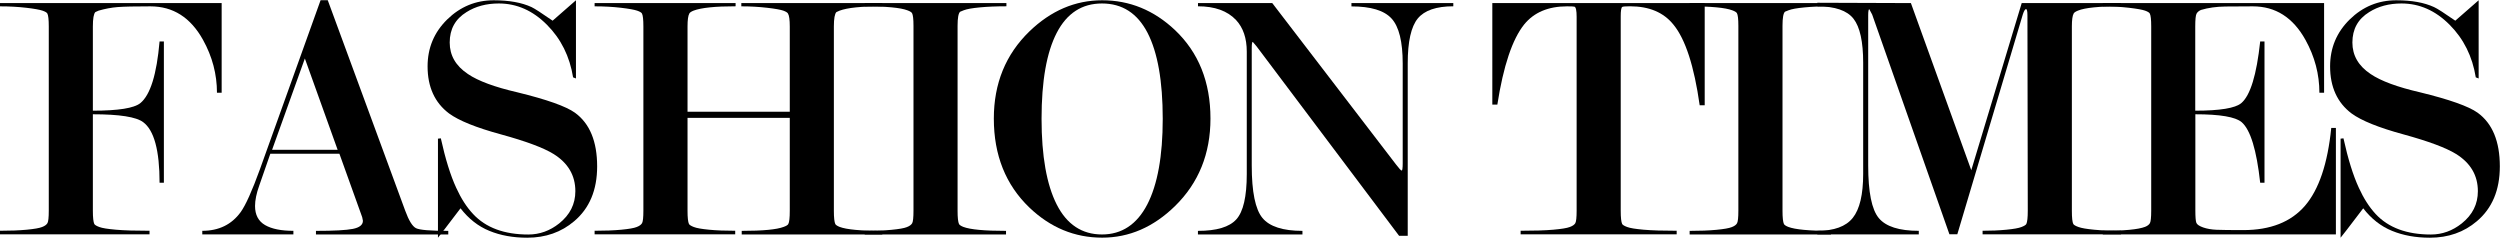
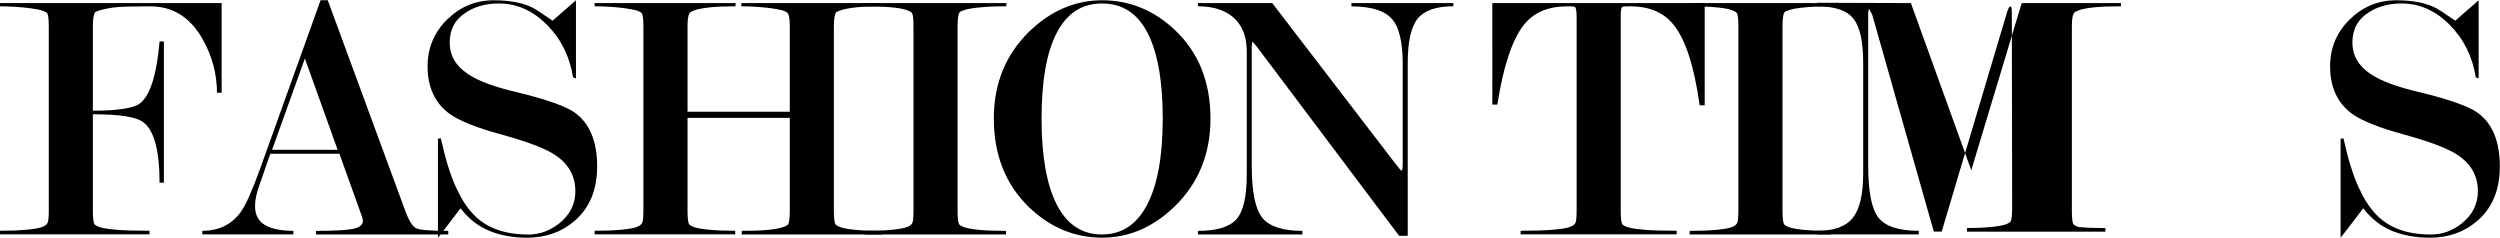
<svg xmlns="http://www.w3.org/2000/svg" version="1.1" id="Layer_1" x="0px" y="0px" viewBox="0 0 453.07 43.06" style="enable-background:new 0 0 453.07 43.06;" xml:space="preserve">
  <g>
    <path d="M8.84,38.19V4.8c0-1.26-0.09-2.04-0.26-2.35C8.49,2.28,8.2,2.1,7.7,1.93C7.2,1.76,6.23,1.58,4.78,1.41   C3.32,1.24,1.73,1.15,0,1.15V0.56h40.17v16.25h-0.85c0-3.35-0.84-6.55-2.53-9.59c-2.25-4.05-5.42-6.07-9.53-6.07   c-2.81,0-4.79,0.04-5.93,0.13c-1.15,0.09-2.3,0.31-3.47,0.65l-0.58,0.26c-0.3,0.31-0.45,1.18-0.45,2.62v15.25   c4.61,0,7.48-0.46,8.6-1.37c1.81-1.47,2.97-5.2,3.49-11.18h0.78v25.61h-0.78c0-5.85-0.99-9.51-2.97-10.98   c-1.25-0.95-4.29-1.43-9.12-1.43v17.47c0,1.26,0.09,2.06,0.26,2.41c0.09,0.17,0.39,0.36,0.91,0.55c0.52,0.2,1.53,0.36,3.02,0.49   c1.49,0.13,3.52,0.19,6.08,0.19v0.65H0v-0.65c1.86,0,3.48-0.06,4.84-0.19c1.36-0.13,2.3-0.29,2.79-0.49   c0.5-0.19,0.82-0.43,0.98-0.72C8.76,40.15,8.84,39.4,8.84,38.19z" />
    <path d="M61.51,27.86H48.99l-2,5.75c-0.52,1.44-0.77,2.68-0.77,3.72c0,1.61,0.61,2.76,1.82,3.46c1.21,0.7,2.92,1.04,5.13,1.04v0.65   H36.66v-0.65c2.99,0,5.31-1.13,6.95-3.38c0.91-1.26,2.08-3.86,3.51-7.81l10.98-30.6h1.3l14.04,38.15c0.65,1.78,1.3,2.83,1.95,3.16   s2.6,0.49,5.85,0.49v0.65H57.26v-0.65c3.25,0,5.48-0.12,6.69-0.36c1.21-0.24,1.82-0.73,1.82-1.47l-0.13-0.65L61.51,27.86z    M61.19,27.15L55.25,10.6l-5.94,16.55H61.19z" />
    <path d="M100.15,3.75c2.52-2.21,3.93-3.44,4.23-3.7v14.17l-0.52-0.2c-0.61-3.79-2.19-6.98-4.75-9.54   c-2.56-2.57-5.46-3.85-8.71-3.85c-2.25,0-4.2,0.52-5.85,1.56c-2.04,1.26-3.05,3.09-3.05,5.52c0,2.34,1.1,4.24,3.31,5.71   c1.86,1.26,4.84,2.36,8.95,3.31c5.32,1.3,8.8,2.53,10.44,3.7c2.68,1.95,4.02,5.19,4.02,9.73c0,4.28-1.39,7.59-4.16,9.93   c-2.34,1.99-5.18,2.99-8.51,2.99c-2.56,0-4.84-0.41-6.86-1.24c-2.02-0.82-3.76-2.19-5.23-4.09c-2.6,3.42-3.96,5.2-4.09,5.33V25.13   l0.52-0.06c0.82,3.73,1.75,6.72,2.79,8.97c0.87,1.91,1.88,3.49,3.06,4.75c2.3,2.47,5.63,3.71,10.01,3.71c2.04,0,3.9-0.67,5.59-2.01   c1.95-1.56,2.93-3.5,2.93-5.84c0-2.86-1.32-5.11-3.96-6.75c-1.82-1.12-4.98-2.3-9.5-3.54c-4.52-1.23-7.66-2.5-9.43-3.8   c-2.59-1.95-3.89-4.8-3.89-8.53c0-3.34,1.18-6.17,3.55-8.5c2.37-2.32,5.18-3.48,8.44-3.48c2.78,0,5.06,0.41,6.84,1.23   C96.87,1.54,98.15,2.36,100.15,3.75z" />
    <path d="M143.13,38.19V21.36H124.6v16.82c0,1.26,0.09,2.06,0.26,2.41c0.09,0.17,0.38,0.36,0.88,0.55c0.5,0.2,1.42,0.36,2.76,0.49   c1.34,0.13,2.92,0.19,4.74,0.19v0.65h-25.48v-0.65c1.86,0,3.48-0.06,4.84-0.19c1.36-0.13,2.3-0.29,2.79-0.49   c0.5-0.19,0.82-0.43,0.98-0.72c0.15-0.28,0.23-1.03,0.23-2.25V4.8c0-1.26-0.09-2.04-0.26-2.35c-0.09-0.17-0.38-0.35-0.88-0.52   c-0.5-0.17-1.47-0.35-2.92-0.52c-1.45-0.17-3.04-0.26-4.78-0.26V0.56h25.55v0.58c-3.68,0-6.22,0.26-7.6,0.78   c-0.43,0.17-0.69,0.35-0.78,0.52c-0.22,0.39-0.33,1.17-0.33,2.35v15.46h18.53V4.8c0-1.22-0.11-2-0.33-2.35   c-0.09-0.17-0.37-0.35-0.84-0.52c-0.48-0.17-1.45-0.35-2.93-0.52c-1.47-0.17-3.03-0.26-4.68-0.26V0.56h25.55v0.58   c-1.95,0-3.55,0.07-4.81,0.2c-1.26,0.13-2.23,0.33-2.93,0.59l-0.58,0.26c-0.3,0.3-0.46,1.17-0.46,2.61v33.39   c0,1.26,0.09,2.06,0.26,2.41c0.09,0.17,0.35,0.35,0.78,0.52c1.26,0.48,3.83,0.72,7.74,0.72v0.65h-25.48v-0.65   c3.81,0,6.35-0.24,7.6-0.72c0.48-0.17,0.76-0.35,0.84-0.52C143.04,40.29,143.13,39.49,143.13,38.19z" />
    <path d="M173.54,4.67v33.52c0,1.26,0.09,2.06,0.26,2.41c0.09,0.17,0.35,0.35,0.78,0.52c1.26,0.48,3.83,0.72,7.74,0.72v0.65h-25.61   v-0.65c1.86,0,3.48-0.06,4.84-0.19c1.36-0.13,2.3-0.29,2.79-0.49c0.5-0.19,0.82-0.43,0.98-0.72c0.15-0.28,0.23-1.03,0.23-2.25V4.67   c0-1.22-0.09-1.98-0.26-2.28c-0.09-0.17-0.37-0.35-0.84-0.52c-1.26-0.48-3.83-0.72-7.74-0.72V0.56h25.68v0.58   c-1.86,0-3.48,0.07-4.84,0.2c-1.36,0.13-2.33,0.3-2.89,0.52L174,2.13C173.7,2.39,173.54,3.23,173.54,4.67z" />
    <path d="M219.37,21.49c0,6.37-2.14,11.66-6.43,15.86c-3.9,3.81-8.3,5.72-13.2,5.72c-4.98,0-9.38-1.82-13.19-5.46   c-4.29-4.12-6.44-9.49-6.44-16.12c0-6.37,2.15-11.63,6.44-15.79c3.9-3.77,8.3-5.65,13.19-5.65c4.98,0,9.38,1.8,13.2,5.4   C217.22,9.51,219.37,14.86,219.37,21.49z M210.72,21.53c0-6.84-0.92-12.03-2.75-15.58c-1.84-3.55-4.59-5.32-8.26-5.32   c-3.63,0-6.36,1.77-8.2,5.32c-1.84,3.55-2.75,8.74-2.75,15.58c0,6.75,0.92,11.93,2.75,15.54c1.84,3.61,4.57,5.42,8.2,5.42   c3.58,0,6.32-1.81,8.2-5.42C209.78,33.46,210.72,28.27,210.72,21.53z" />
    <path d="M254.21,29.61V11.51c0-3.95-0.67-6.67-2.01-8.14c-1.34-1.48-3.77-2.21-7.28-2.21V0.56h18.46v0.58   c-3.08,0-5.22,0.74-6.44,2.21c-1.21,1.48-1.82,4.19-1.82,8.14v31.25h-1.56L227.75,8.43l-0.71-0.84c-0.13,0-0.19,0.39-0.19,1.17   v21.23c0,4.78,0.65,7.95,1.94,9.51c1.29,1.56,3.71,2.34,7.25,2.34v0.65h-18.94v-0.65c3.38,0,5.7-0.69,6.96-2.09   c1.26-1.39,1.89-4.13,1.89-8.22V9.36c0-2.43-0.65-4.35-1.95-5.74c-1.56-1.65-3.86-2.48-6.89-2.48V0.56h13.46l22.43,29.25   c0.56,0.74,0.9,1.1,1.03,1.1C254.14,30.92,254.21,30.48,254.21,29.61z" />
    <path d="M308.94,0.56v18.52h-0.91c-1-7.09-2.58-11.96-4.75-14.61c-1.78-2.22-4.4-3.33-7.87-3.33c-0.87,0-1.34,0.04-1.43,0.13   c-0.17,0.13-0.26,0.7-0.26,1.7v35.21c0,1.26,0.09,2.06,0.26,2.41c0.09,0.17,0.39,0.36,0.91,0.55c0.52,0.2,1.52,0.36,2.99,0.49   c1.47,0.13,3.47,0.19,5.98,0.19v0.65h-28.28v-0.65c2.47,0,4.44-0.06,5.92-0.19c1.47-0.13,2.47-0.29,2.99-0.49   c0.52-0.19,0.86-0.43,1.01-0.72c0.15-0.28,0.23-1.03,0.23-2.25V3.04c0-1.13-0.13-1.74-0.39-1.83c-0.13-0.04-0.58-0.06-1.36-0.06   c-3.38,0-5.96,1.09-7.74,3.26c-2.17,2.7-3.79,7.55-4.88,14.55h-0.91V0.56H308.94z" />
    <path d="M323.04,4.67v33.52c0,1.26,0.09,2.06,0.26,2.41c0.09,0.17,0.35,0.35,0.78,0.52c1.26,0.48,3.83,0.72,7.74,0.72v0.65h-25.61   v-0.65c1.86,0,3.48-0.06,4.84-0.19s2.3-0.29,2.79-0.49c0.5-0.19,0.82-0.43,0.97-0.72c0.15-0.28,0.23-1.03,0.23-2.25V4.67   c0-1.22-0.09-1.98-0.26-2.28c-0.09-0.17-0.37-0.35-0.84-0.52c-1.26-0.48-3.83-0.72-7.74-0.72V0.56h25.67v0.58   c-1.86,0-3.48,0.07-4.84,0.2c-1.37,0.13-2.33,0.3-2.89,0.52l-0.65,0.26C323.19,2.39,323.04,3.23,323.04,4.67z" />
-     <path d="M346.31,0.56l10.94,30.29l9.14-30.29h18v0.58c-3.94,0-6.54,0.26-7.8,0.78c-0.43,0.17-0.69,0.35-0.78,0.52   c-0.22,0.39-0.33,1.17-0.33,2.35v33.39c0,1.3,0.09,2.11,0.26,2.41c0.09,0.17,0.4,0.36,0.94,0.55c0.54,0.2,1.48,0.36,2.83,0.49   c1.34,0.13,2.97,0.19,4.88,0.19v0.65h-25.09v-0.65c1.56,0,3-0.06,4.32-0.19c1.32-0.13,2.23-0.29,2.73-0.49   c0.5-0.19,0.79-0.38,0.88-0.55c0.17-0.35,0.26-1.15,0.26-2.41l-0.06-35.42c0-0.74-0.09-1.11-0.26-1.11c-0.17,0-0.37,0.32-0.58,0.97   l-11.87,39.84h-1.43L339.29,2.64l-0.52-0.97c-0.13,0-0.2,0.37-0.2,1.1v27.23c0,4.81,0.64,7.99,1.92,9.52   c1.28,1.54,3.69,2.31,7.25,2.31v0.65h-18.39v-0.65c3.03,0,5.18-0.78,6.43-2.35s1.88-4.22,1.88-7.96V11.39   c0-3.82-0.58-6.49-1.75-7.99c-1.17-1.5-3.36-2.25-6.56-2.25V0.5L346.31,0.56z" />
-     <path d="M397.86,20.71v17.41c0,1.22,0.06,1.98,0.19,2.28c0.13,0.3,0.54,0.58,1.23,0.82s1.49,0.38,2.4,0.42   c0.91,0.04,2.53,0.06,4.86,0.06c4.93,0,8.65-1.47,11.18-4.4c2.53-2.94,4.12-7.64,4.77-14.12h0.84v19.3h-42.25v-0.65   c3.86,0,6.41-0.24,7.67-0.72c0.43-0.17,0.73-0.4,0.88-0.68c0.15-0.28,0.23-1.03,0.23-2.25V4.8c0-1.26-0.09-2.04-0.26-2.35   c-0.09-0.17-0.37-0.35-0.85-0.52c-0.48-0.17-1.45-0.35-2.92-0.52c-1.47-0.17-3.05-0.26-4.75-0.26V0.56h40.11v16.25h-0.85   c0-3.35-0.84-6.55-2.53-9.59c-2.25-4.05-5.42-6.07-9.53-6.07c-1.64,0-3.29,0.01-4.96,0.03c-1.66,0.02-3.14,0.23-4.44,0.62   c-0.39,0.17-0.66,0.4-0.81,0.69c-0.15,0.28-0.23,1.06-0.23,2.32v15.25c4.48,0,7.26-0.46,8.34-1.37c1.64-1.39,2.78-5.11,3.43-11.18   h0.78v25.61h-0.78c-0.65-5.94-1.77-9.6-3.36-10.98C405.14,21.19,402.34,20.71,397.86,20.71z" />
+     <path d="M346.31,0.56l10.94,30.29l9.14-30.29h18v0.58c-3.94,0-6.54,0.26-7.8,0.78c-0.43,0.17-0.69,0.35-0.78,0.52   c-0.22,0.39-0.33,1.17-0.33,2.35v33.39c0,1.3,0.09,2.11,0.26,2.41c0.09,0.17,0.4,0.36,0.94,0.55c1.34,0.13,2.97,0.19,4.88,0.19v0.65h-25.09v-0.65c1.56,0,3-0.06,4.32-0.19c1.32-0.13,2.23-0.29,2.73-0.49   c0.5-0.19,0.79-0.38,0.88-0.55c0.17-0.35,0.26-1.15,0.26-2.41l-0.06-35.42c0-0.74-0.09-1.11-0.26-1.11c-0.17,0-0.37,0.32-0.58,0.97   l-11.87,39.84h-1.43L339.29,2.64l-0.52-0.97c-0.13,0-0.2,0.37-0.2,1.1v27.23c0,4.81,0.64,7.99,1.92,9.52   c1.28,1.54,3.69,2.31,7.25,2.31v0.65h-18.39v-0.65c3.03,0,5.18-0.78,6.43-2.35s1.88-4.22,1.88-7.96V11.39   c0-3.82-0.58-6.49-1.75-7.99c-1.17-1.5-3.36-2.25-6.56-2.25V0.5L346.31,0.56z" />
    <path d="M444.97,3.75c2.52-2.21,3.93-3.44,4.23-3.7v14.17l-0.52-0.2c-0.61-3.79-2.19-6.98-4.75-9.54   c-2.56-2.57-5.46-3.85-8.71-3.85c-2.25,0-4.2,0.52-5.85,1.56c-2.04,1.26-3.05,3.09-3.05,5.52c0,2.34,1.1,4.24,3.31,5.71   c1.86,1.26,4.84,2.36,8.95,3.31c5.32,1.3,8.8,2.53,10.44,3.7c2.68,1.95,4.02,5.19,4.02,9.73c0,4.28-1.39,7.59-4.16,9.93   c-2.34,1.99-5.18,2.99-8.51,2.99c-2.56,0-4.84-0.41-6.86-1.24c-2.02-0.82-3.76-2.19-5.23-4.09c-2.6,3.42-3.96,5.2-4.1,5.33V25.13   l0.52-0.06c0.82,3.73,1.75,6.72,2.79,8.97c0.87,1.91,1.88,3.49,3.05,4.75c2.3,2.47,5.63,3.71,10.01,3.71c2.04,0,3.9-0.67,5.59-2.01   c1.95-1.56,2.92-3.5,2.92-5.84c0-2.86-1.32-5.11-3.96-6.75c-1.82-1.12-4.98-2.3-9.5-3.54c-4.52-1.23-7.66-2.5-9.43-3.8   c-2.59-1.95-3.89-4.8-3.89-8.53c0-3.34,1.18-6.17,3.55-8.5c2.37-2.32,5.18-3.48,8.44-3.48c2.78,0,5.06,0.41,6.84,1.23   C441.69,1.54,442.97,2.36,444.97,3.75z" />
  </g>
</svg>